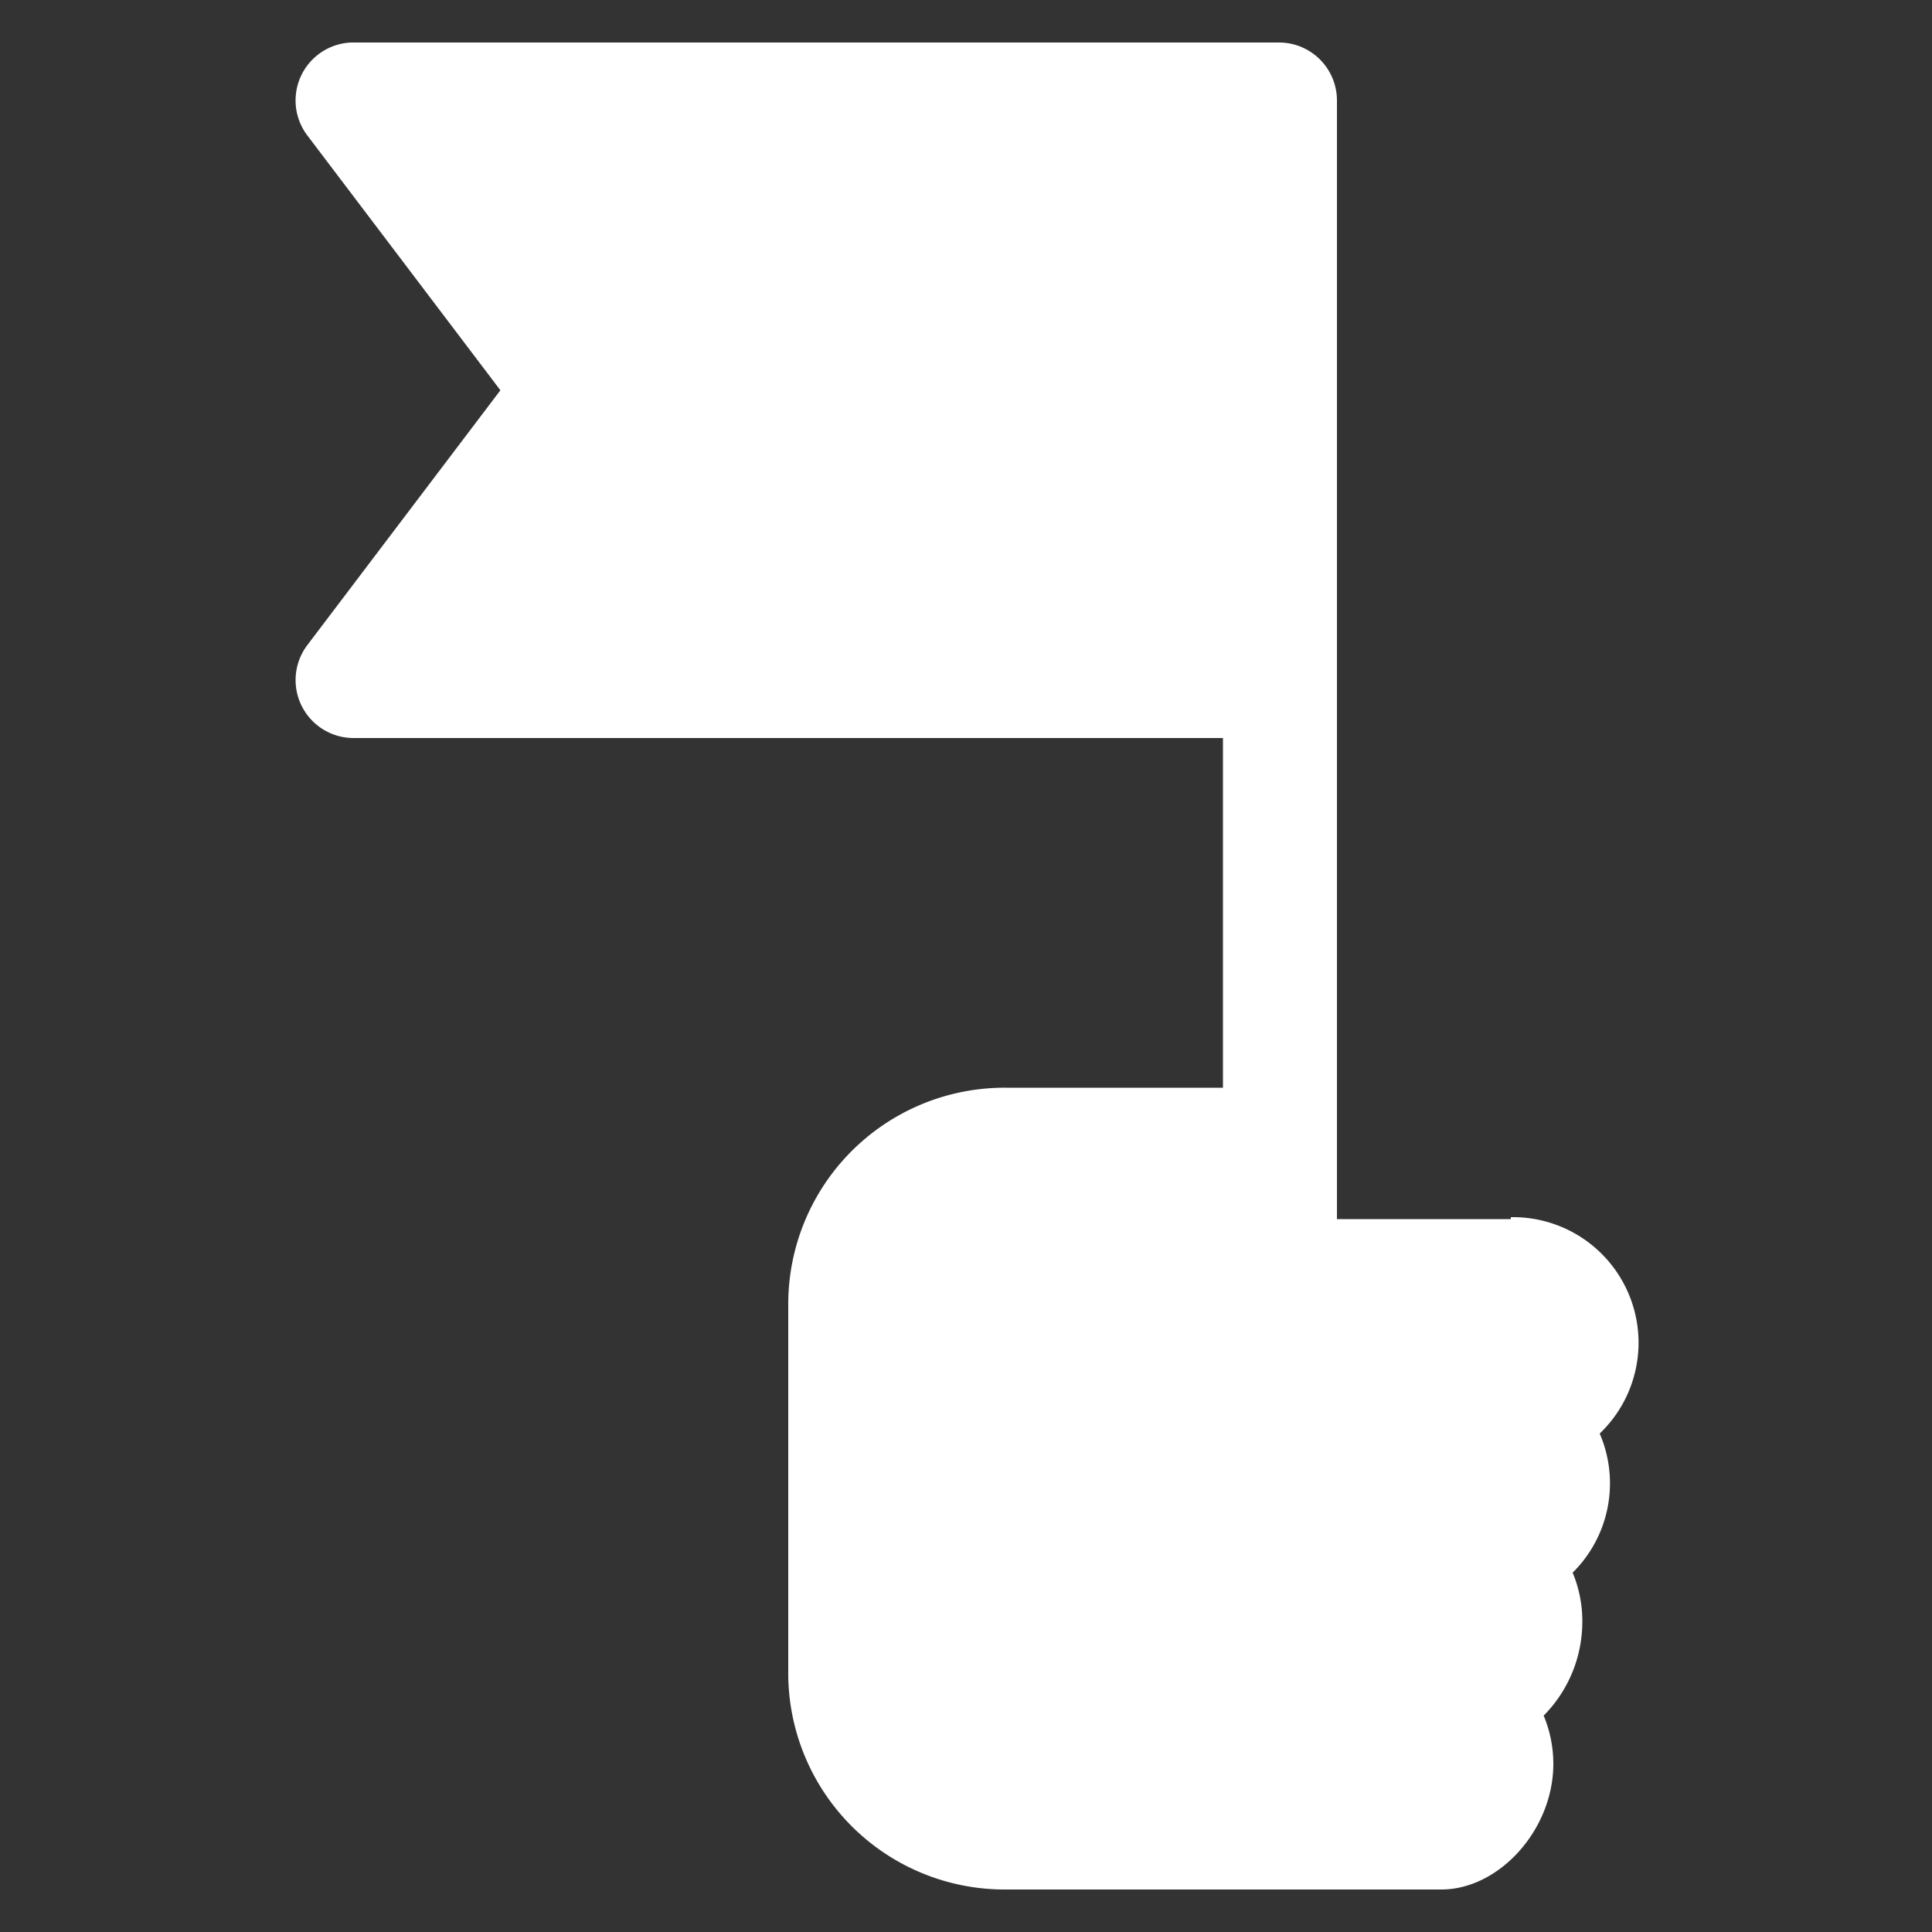
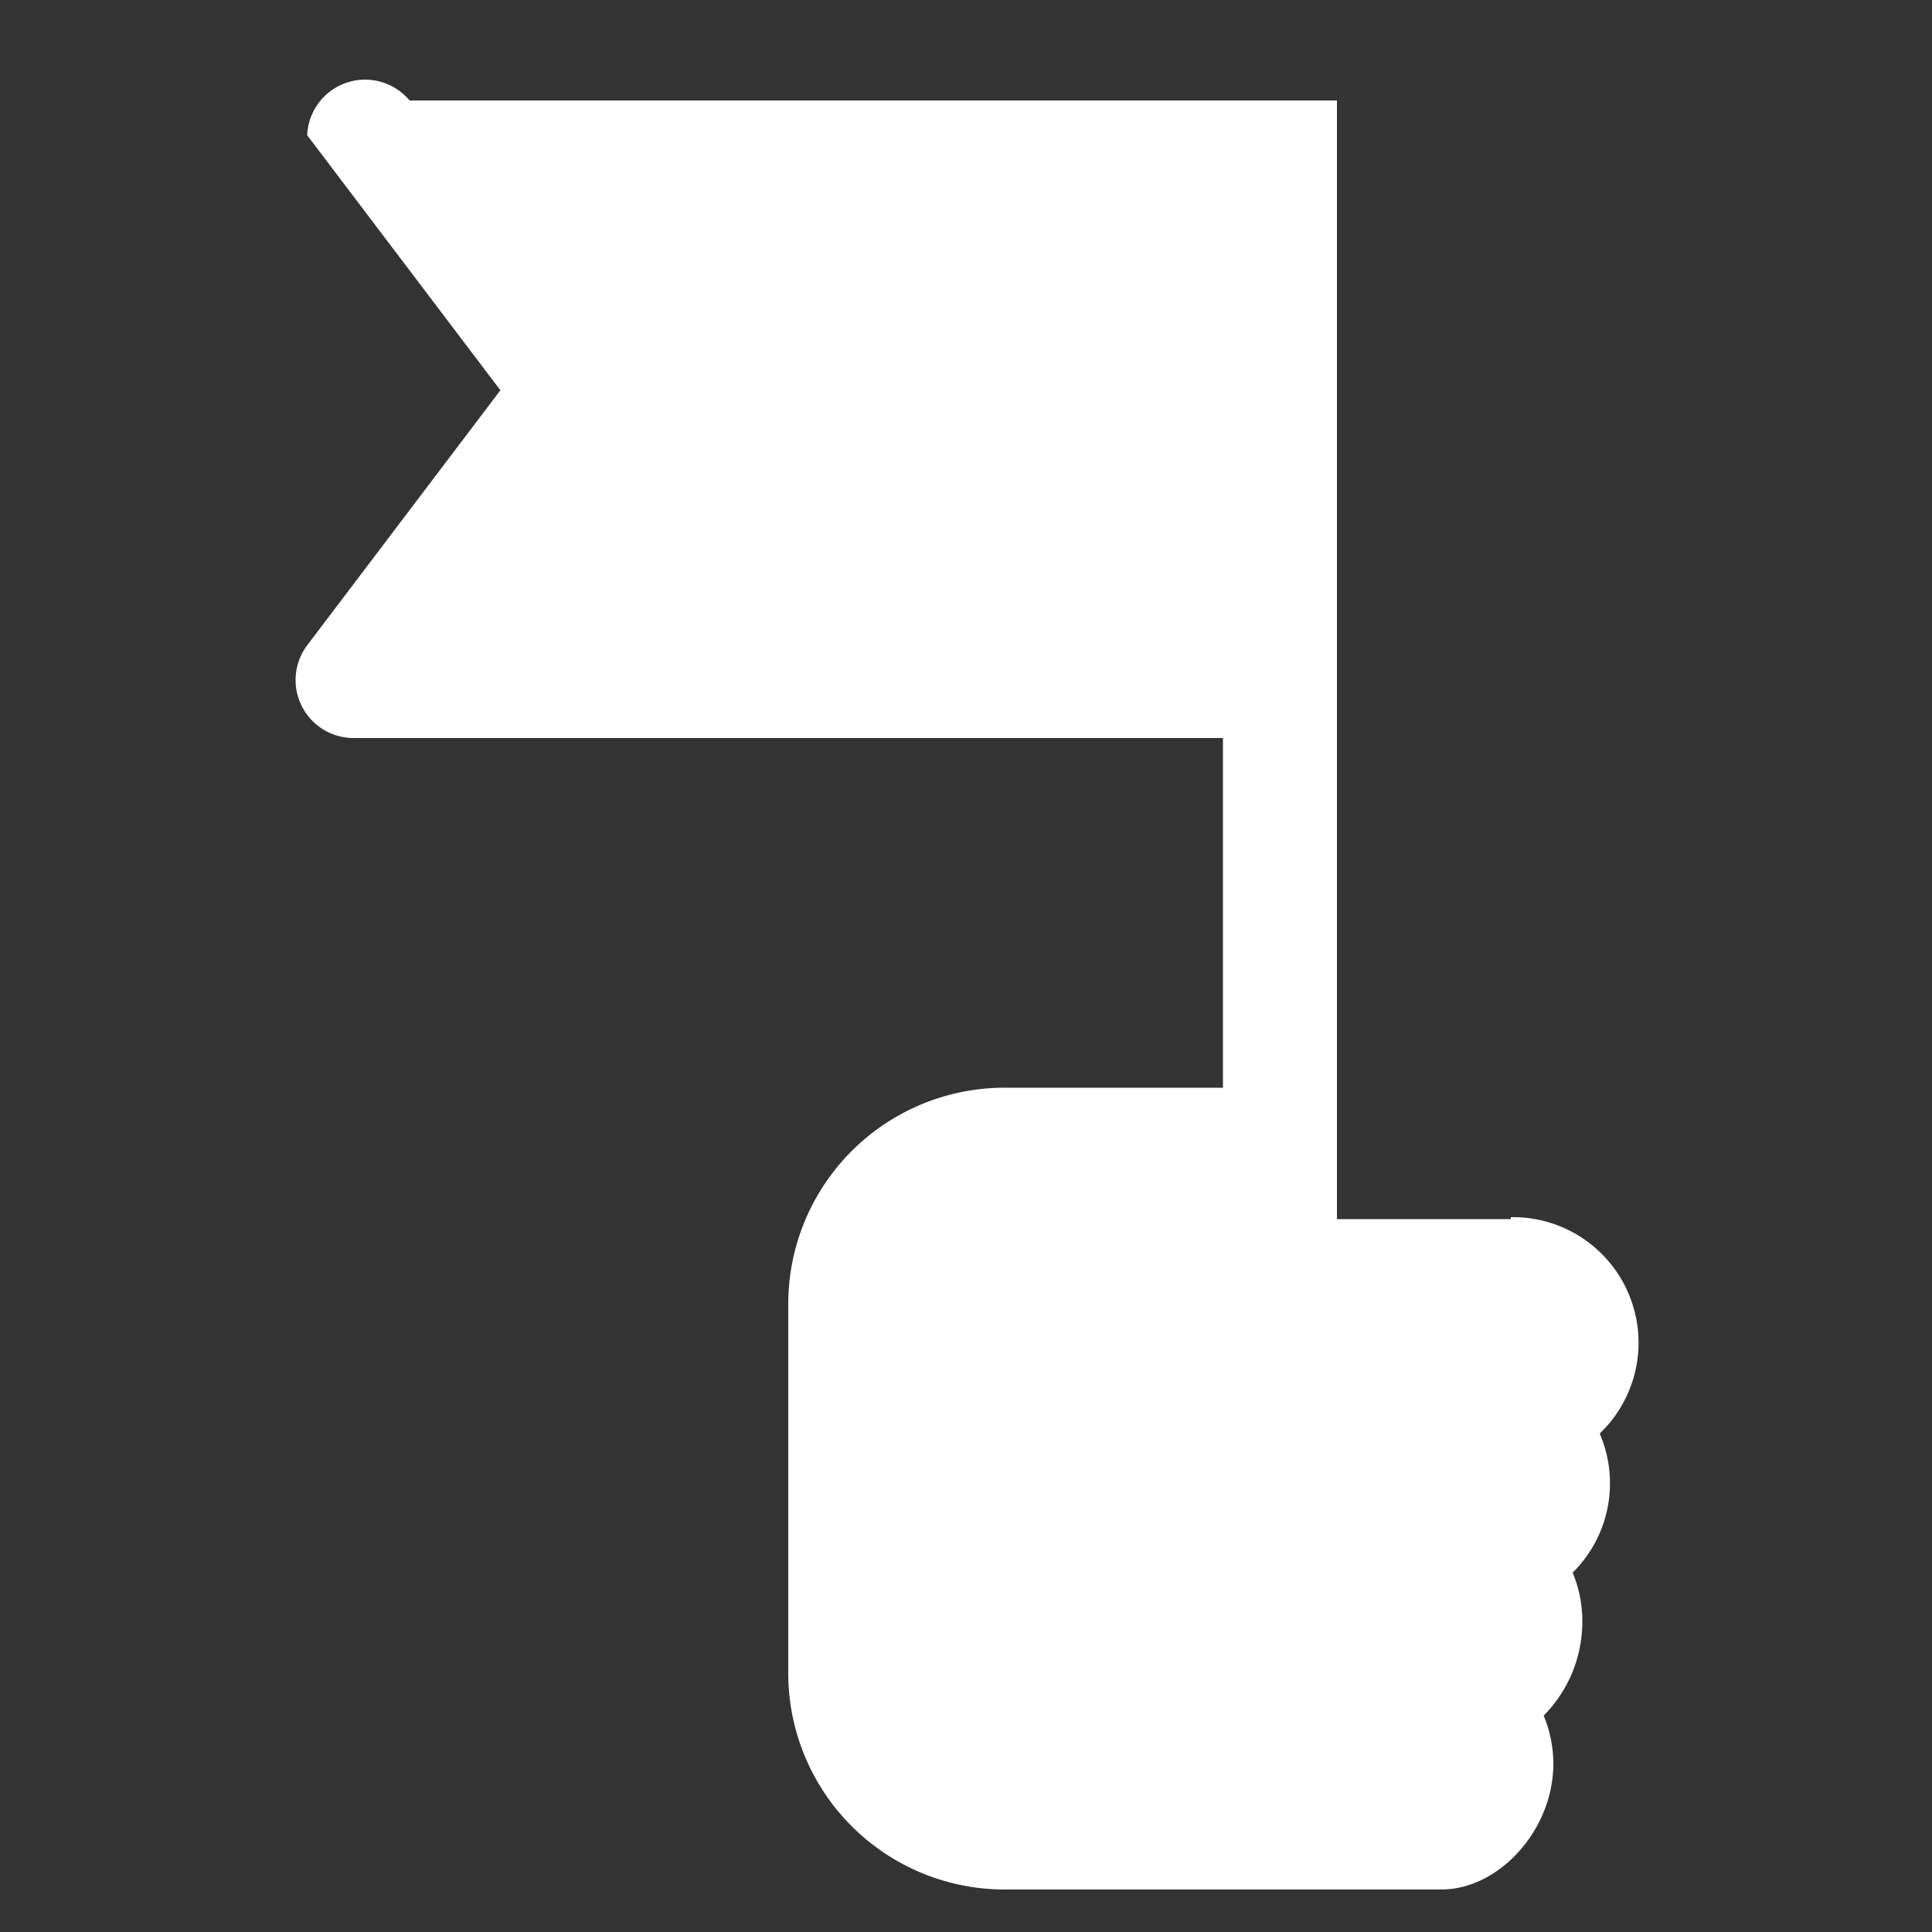
<svg xmlns="http://www.w3.org/2000/svg" fill="#FFFFFF" data-name="Layer 1" viewBox="0 0 100 100" x="0px" y="0px">
  <rect x="0" y="0" width="100" height="100" fill="#333333" stroke="none" />
  <title>02</title>
  <g data-name="Group">
-     <path data-name="Path" d="M78.2,63.1h-9V5.2a3,3,0,0,0-3-3h-48A3,3,0,0,0,15.9,7L25.9,20.2,15.9,33.4a3,3,0,0,0,2.4,4.8h45V56.3H52.1A11.2,11.2,0,0,0,40.8,67.5v19A11.2,11.2,0,0,0,52.1,97.8H74.6c3,0,5.8-3.1,5.8-6.5a6.5,6.5,0,0,0-.5-2.5A6.9,6.9,0,0,0,81.9,84a6.5,6.5,0,0,0-.5-2.6,6.5,6.5,0,0,0,1.4-7.2,6.5,6.5,0,0,0-4.6-11.2Z" />
+     <path data-name="Path" d="M78.2,63.1h-9V5.2h-48A3,3,0,0,0,15.9,7L25.9,20.2,15.9,33.4a3,3,0,0,0,2.4,4.8h45V56.3H52.1A11.2,11.2,0,0,0,40.8,67.5v19A11.2,11.2,0,0,0,52.1,97.8H74.6c3,0,5.8-3.1,5.8-6.5a6.5,6.5,0,0,0-.5-2.5A6.9,6.9,0,0,0,81.9,84a6.5,6.5,0,0,0-.5-2.6,6.5,6.5,0,0,0,1.4-7.2,6.5,6.5,0,0,0-4.6-11.2Z" />
  </g>
</svg>